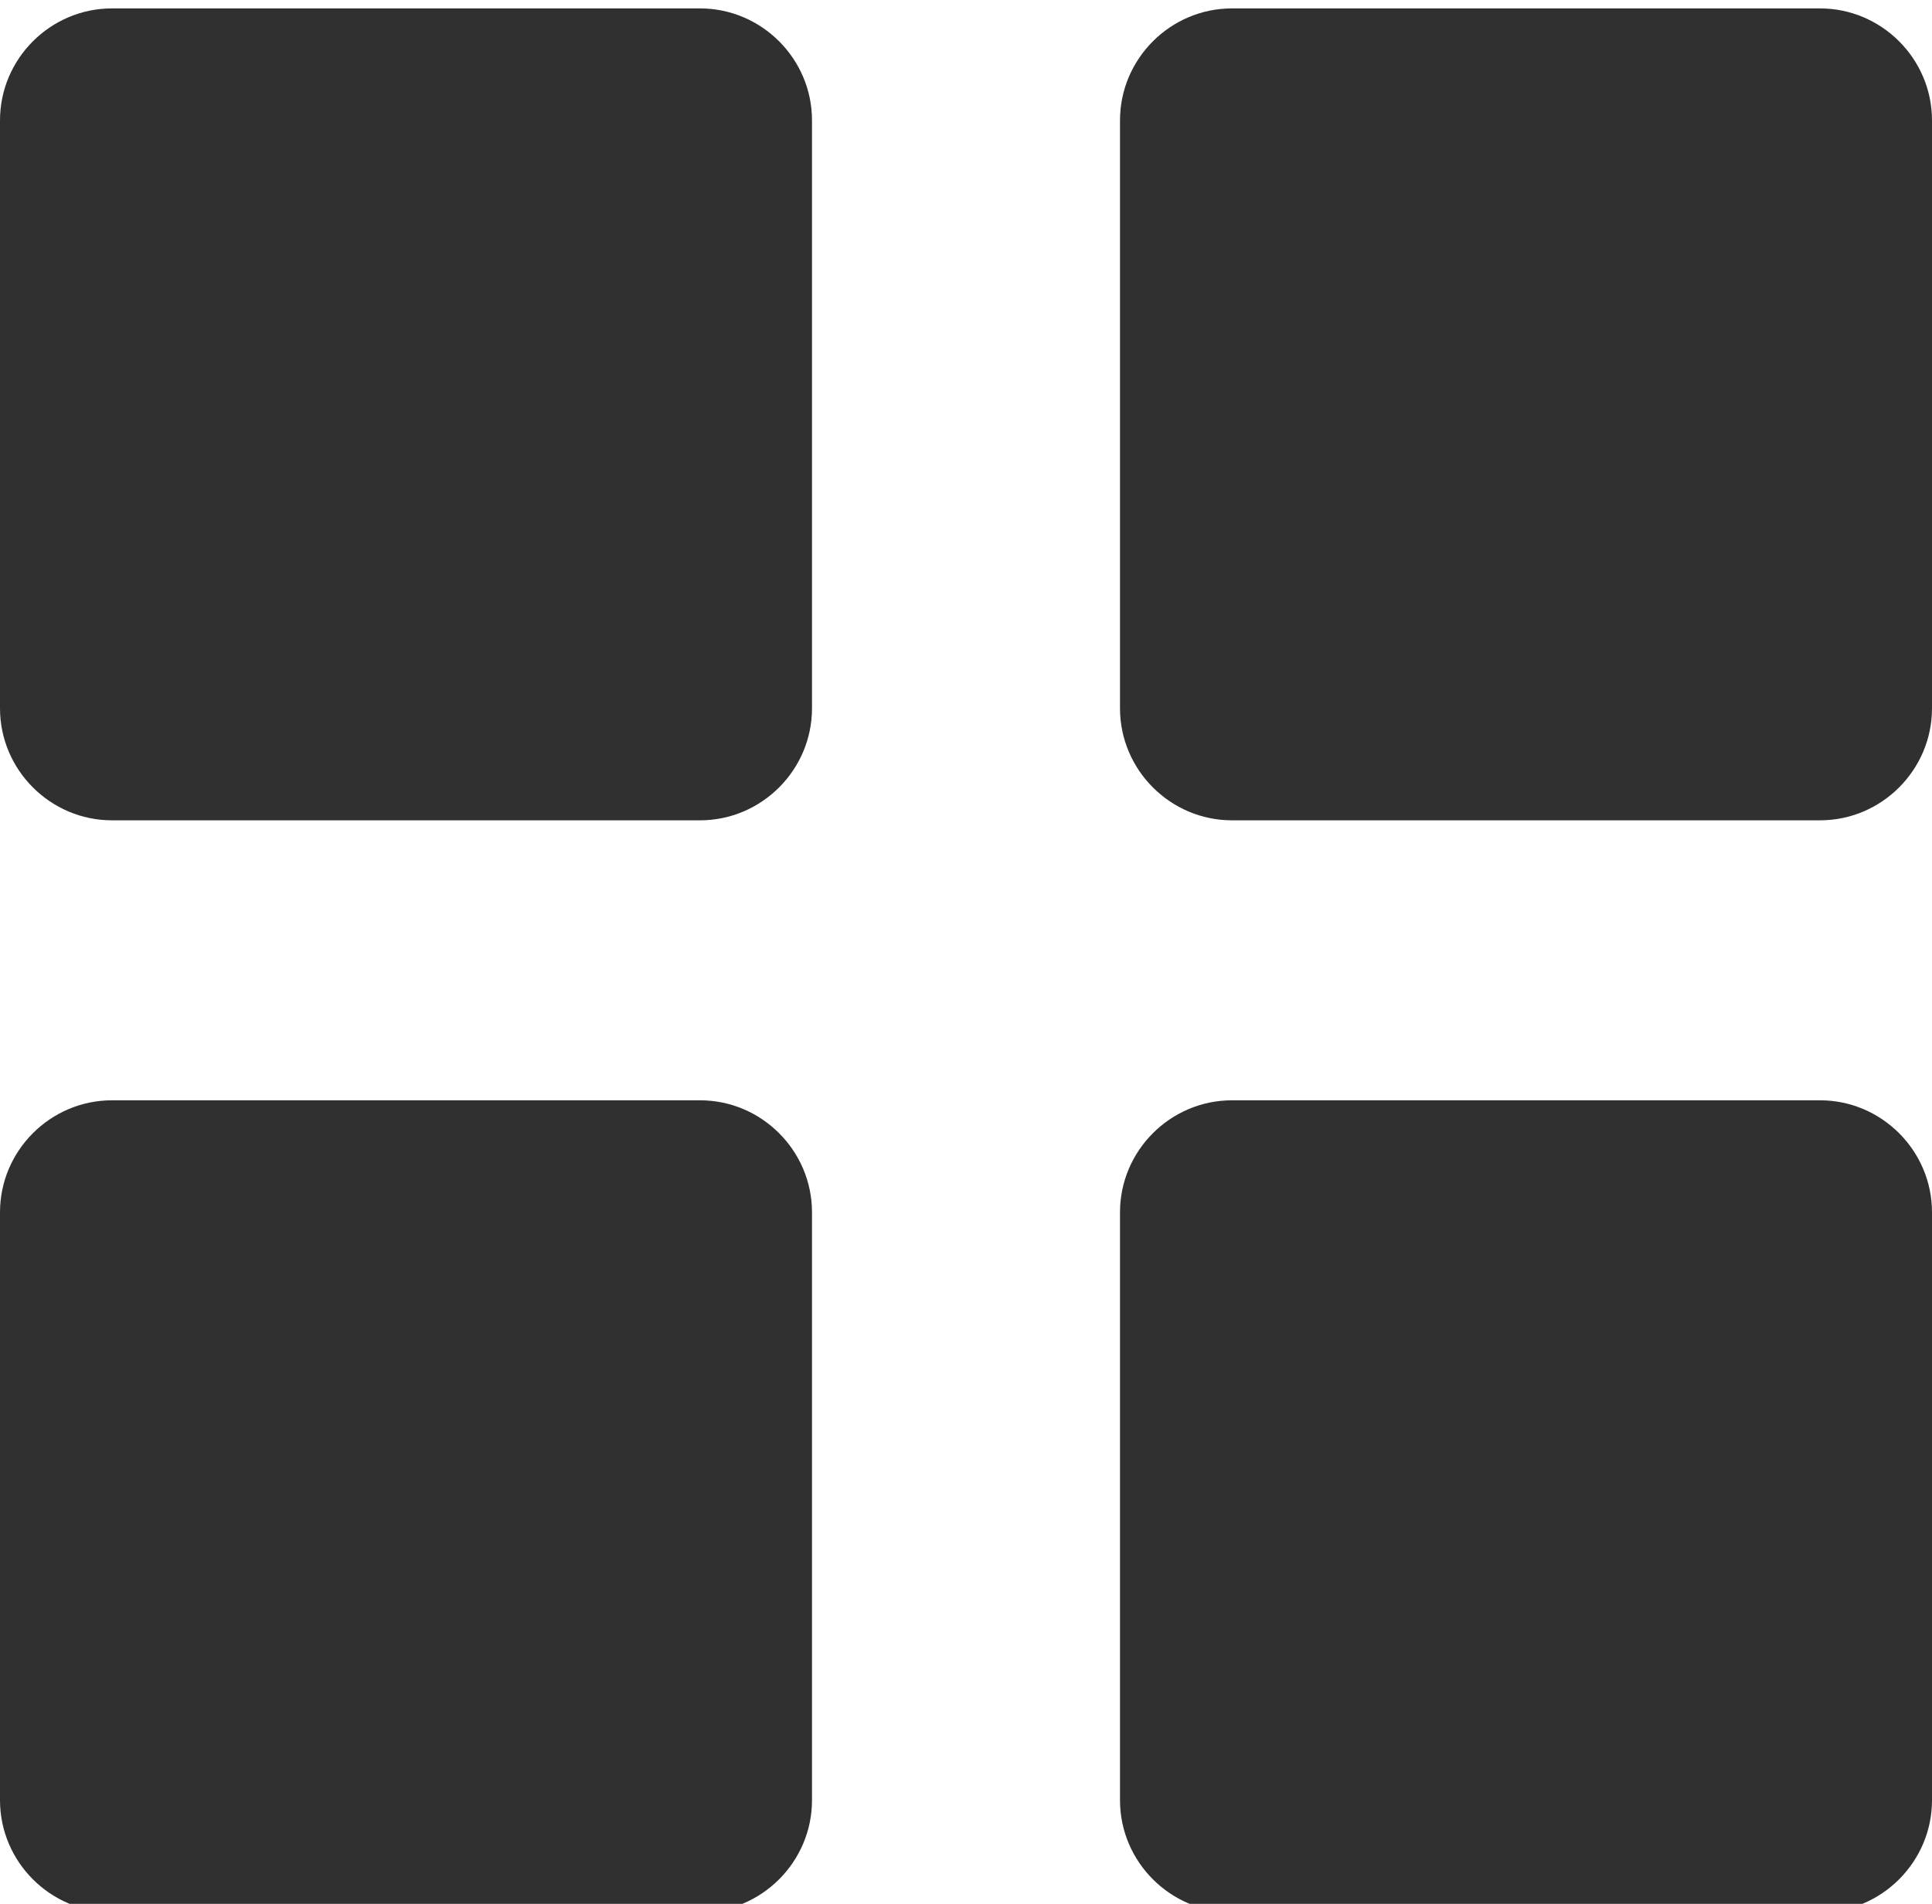
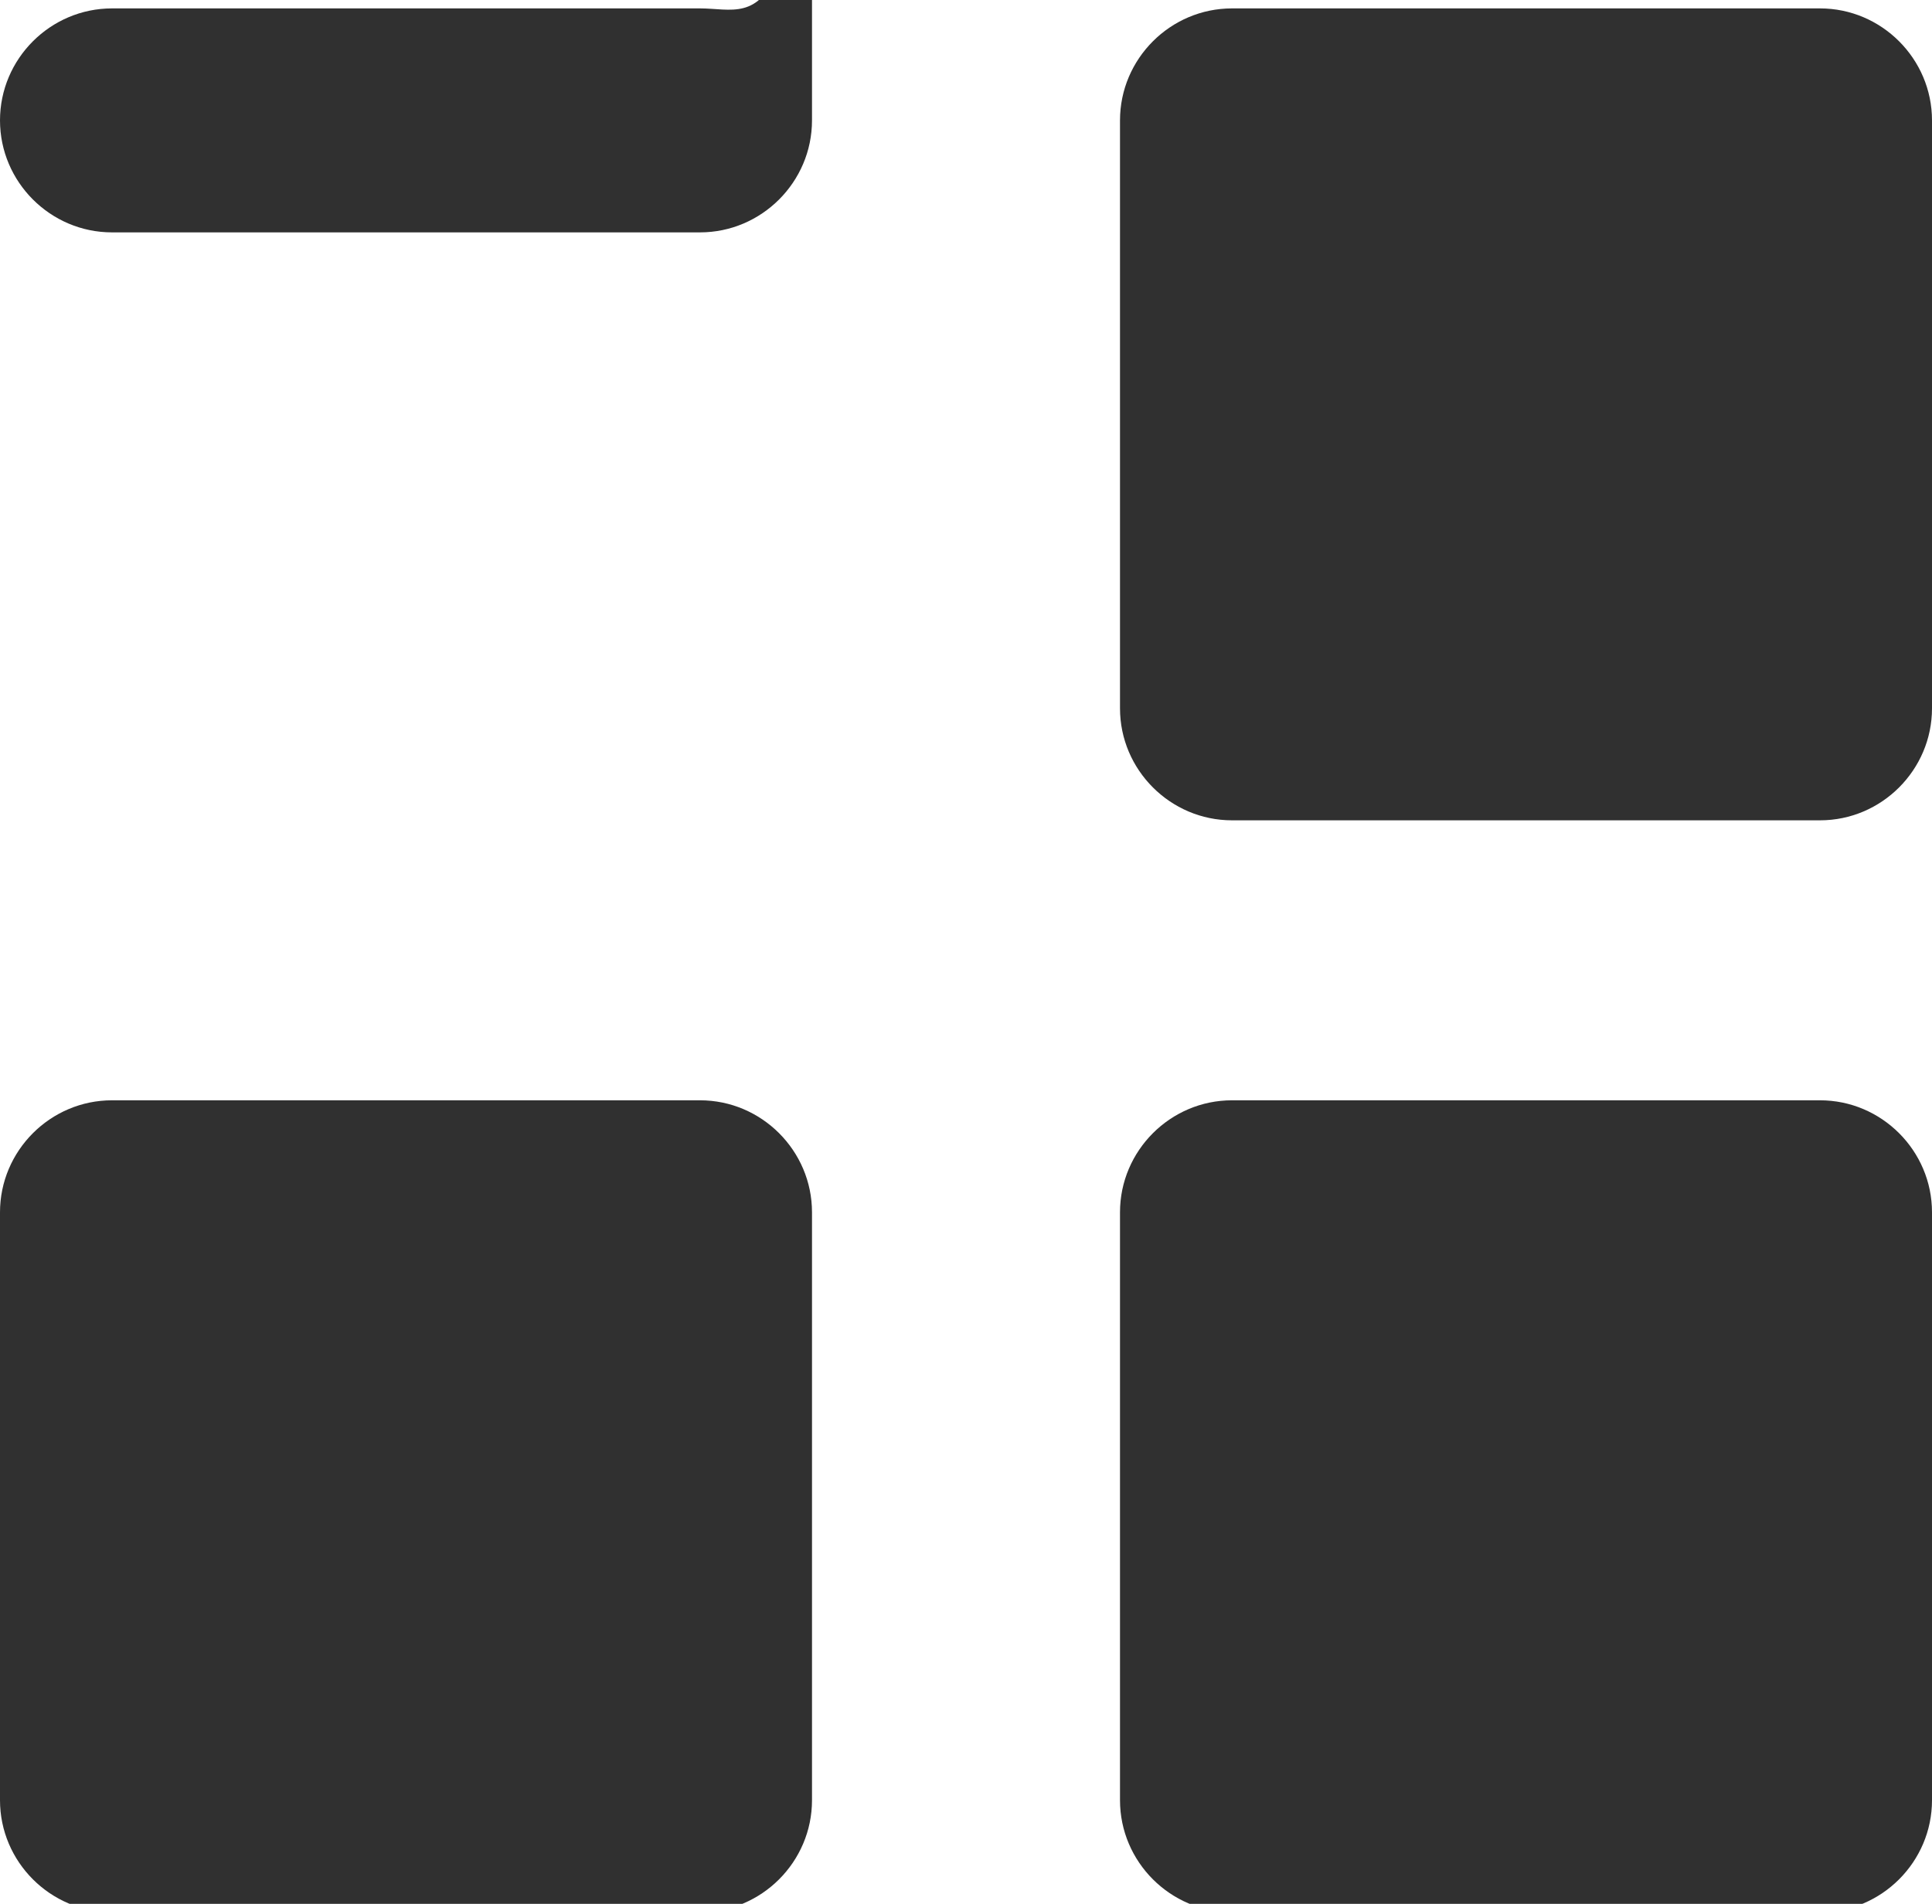
<svg xmlns="http://www.w3.org/2000/svg" version="1.1" id="Layer_1" x="0px" y="0px" viewBox="0 0 69 68" style="enable-background:new 0 0 69 68;" xml:space="preserve">
  <style type="text/css">
	.st0{fill:#303030;}
</style>
-   <path class="st0" d="M25,0.3H4c-2.2,0-4,1.8-4,4v21c0,2.2,1.8,4,4,4h21c2.2,0,4-1.8,4-4v-21C29,2.1,27.2,0.3,25,0.3z M25,39.3H4  c-2.2,0-4,1.8-4,4v21c0,2.2,1.8,4,4,4h21c2.2,0,4-1.8,4-4v-21C29,41.1,27.2,39.3,25,39.3z M65,0.3H44c-2.2,0-4,1.8-4,4v21  c0,2.2,1.8,4,4,4h21c2.2,0,4-1.8,4-4v-21C69,2.1,67.2,0.3,65,0.3z M65,39.3H44c-2.2,0-4,1.8-4,4v21c0,2.2,1.8,4,4,4h21  c2.2,0,4-1.8,4-4v-21C69,41.1,67.2,39.3,65,39.3z" />
+   <path class="st0" d="M25,0.3H4c-2.2,0-4,1.8-4,4c0,2.2,1.8,4,4,4h21c2.2,0,4-1.8,4-4v-21C29,2.1,27.2,0.3,25,0.3z M25,39.3H4  c-2.2,0-4,1.8-4,4v21c0,2.2,1.8,4,4,4h21c2.2,0,4-1.8,4-4v-21C29,41.1,27.2,39.3,25,39.3z M65,0.3H44c-2.2,0-4,1.8-4,4v21  c0,2.2,1.8,4,4,4h21c2.2,0,4-1.8,4-4v-21C69,2.1,67.2,0.3,65,0.3z M65,39.3H44c-2.2,0-4,1.8-4,4v21c0,2.2,1.8,4,4,4h21  c2.2,0,4-1.8,4-4v-21C69,41.1,67.2,39.3,65,39.3z" />
</svg>